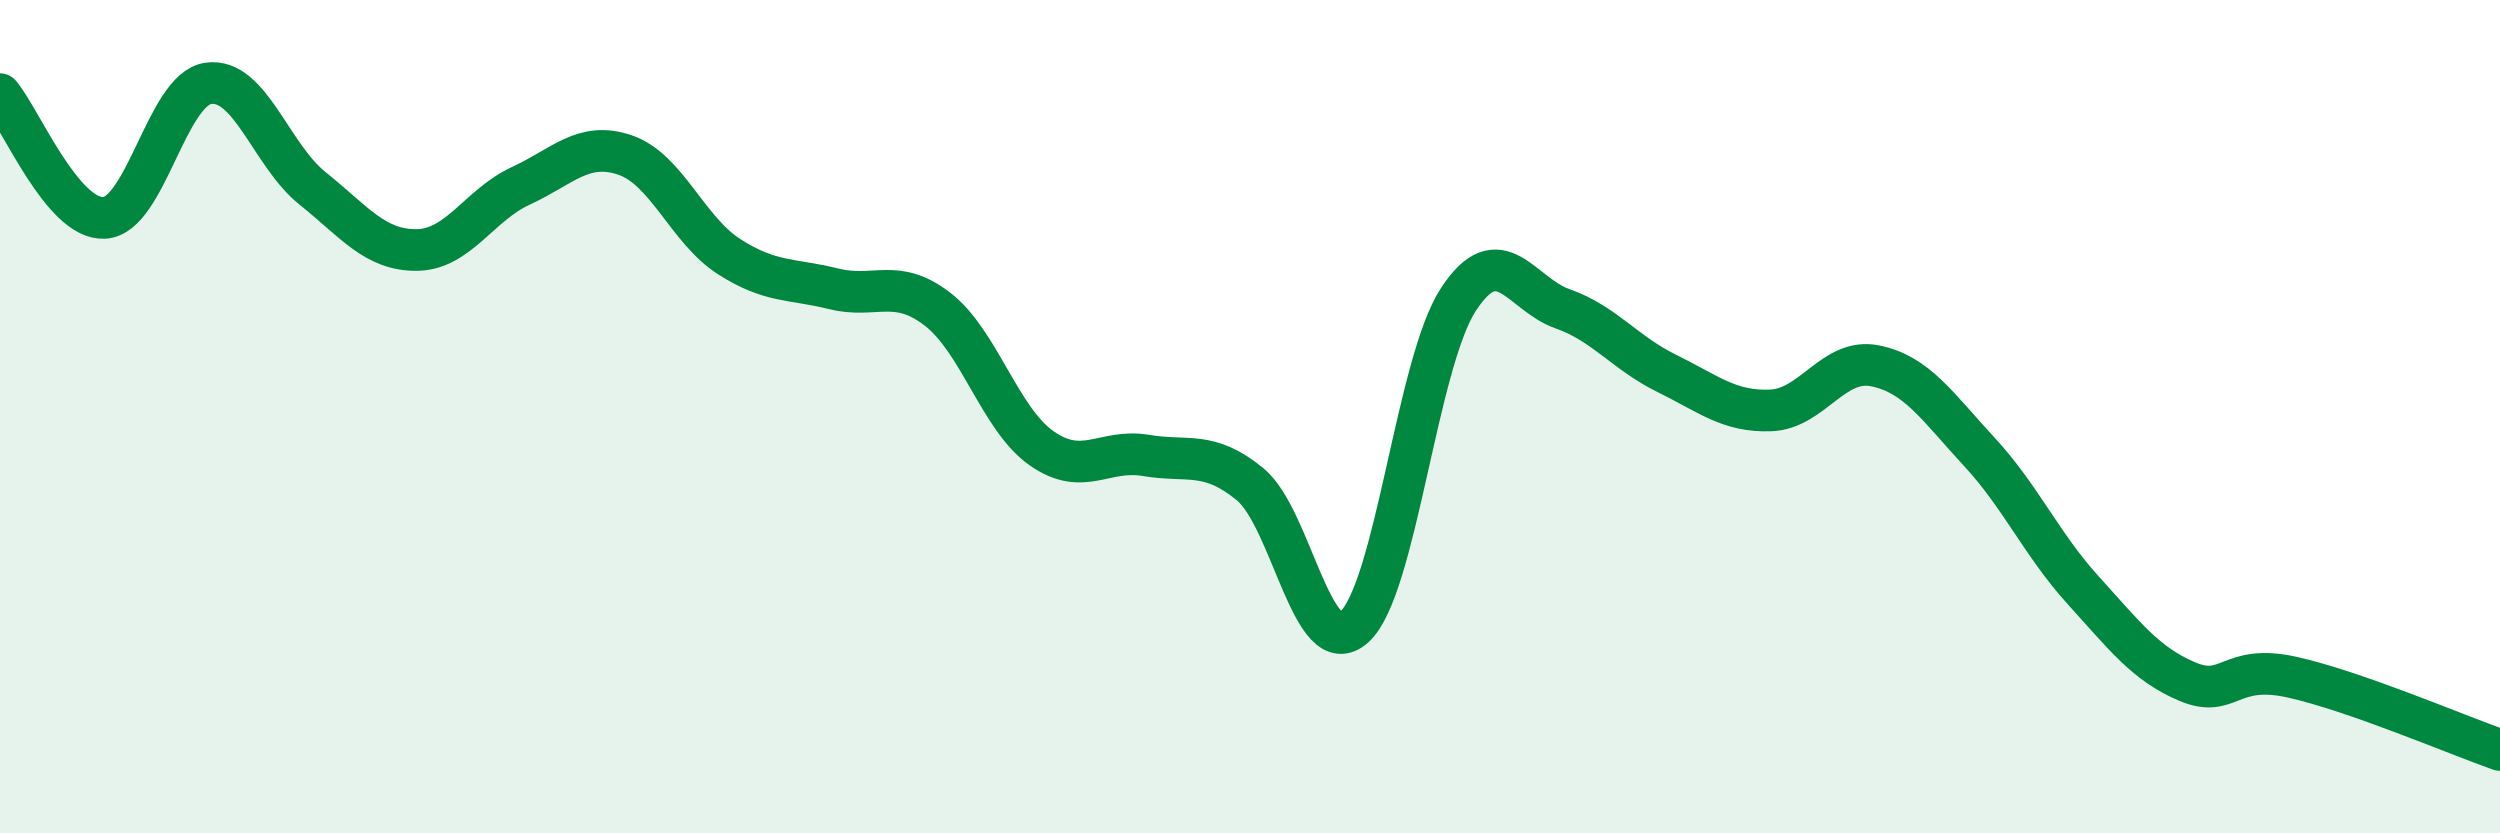
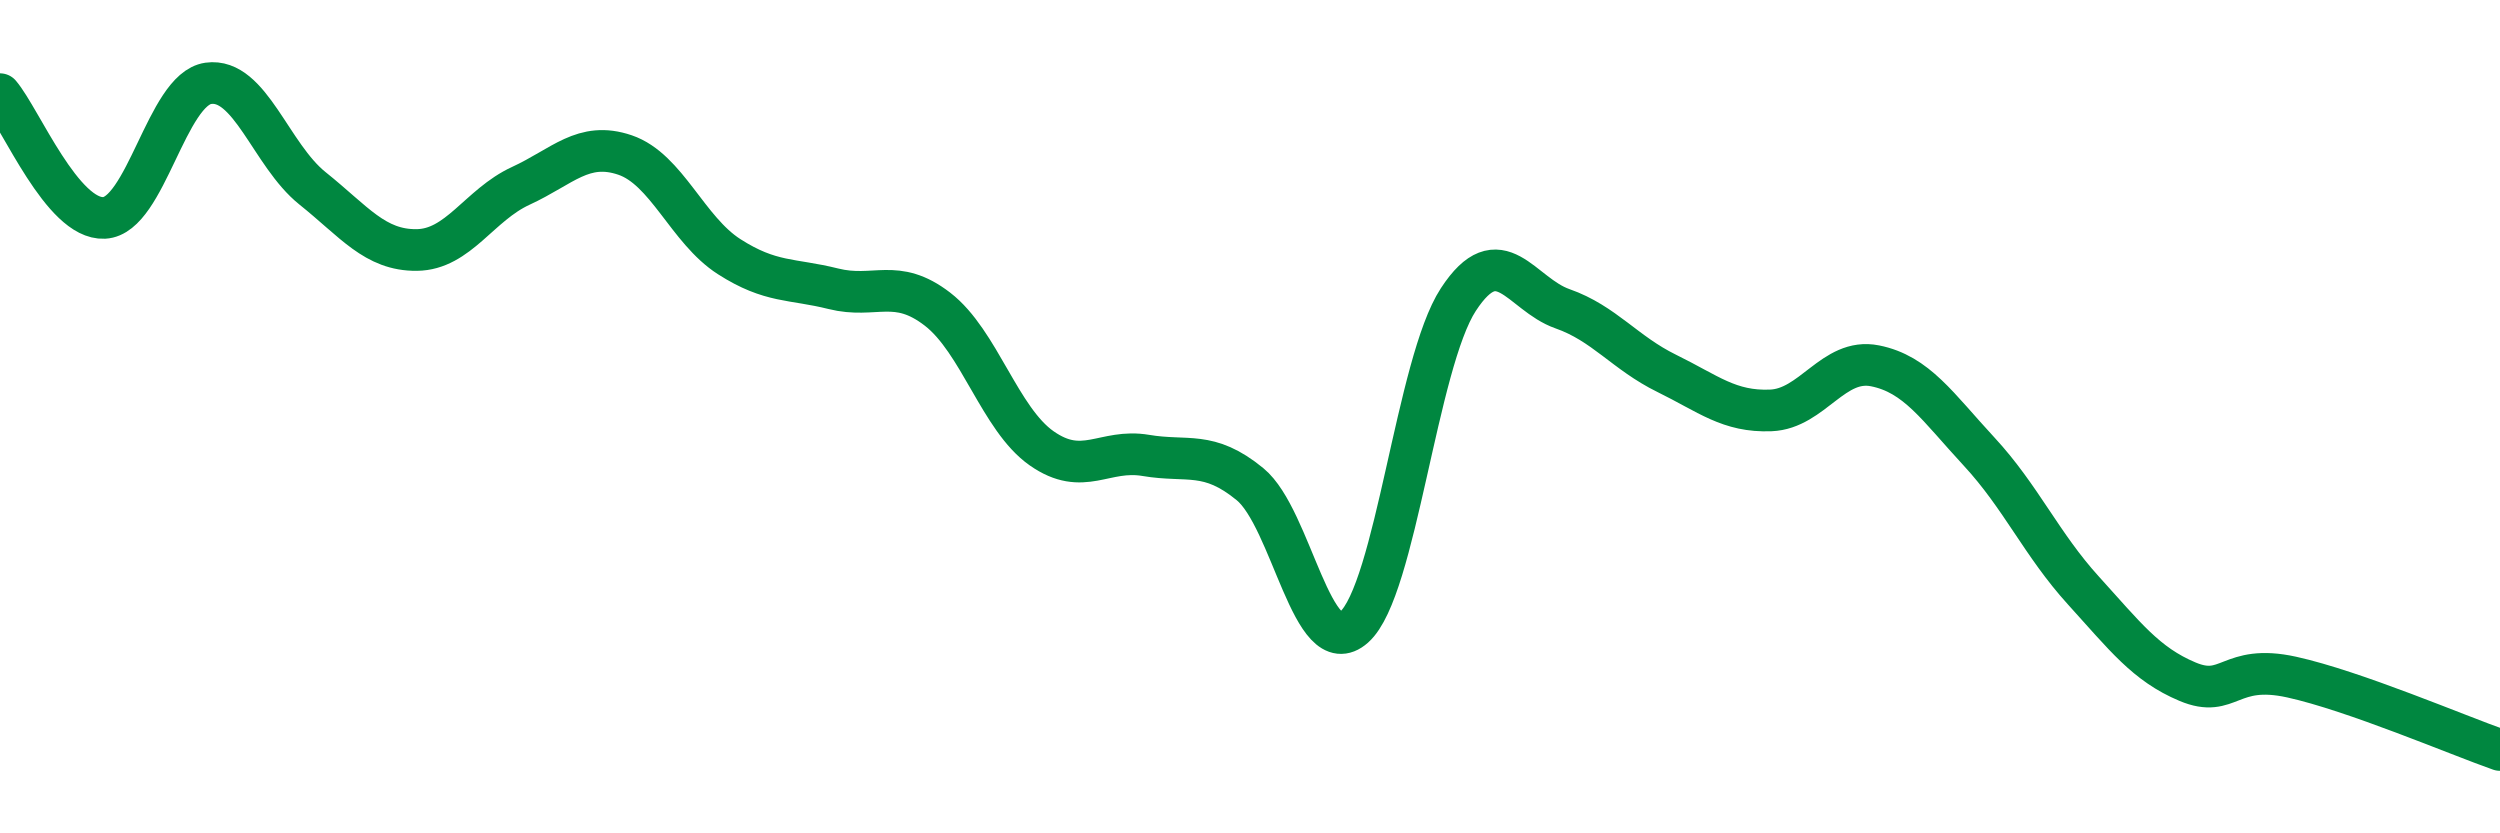
<svg xmlns="http://www.w3.org/2000/svg" width="60" height="20" viewBox="0 0 60 20">
-   <path d="M 0,2.26 C 0.5,2.85 1.5,5.28 2.5,5.23 C 3.5,5.18 4,2.14 5,2 C 6,1.86 6.5,3.72 7.5,4.52 C 8.5,5.32 9,6.01 10,6 C 11,5.99 11.5,4.92 12.5,4.46 C 13.5,4 14,3.38 15,3.72 C 16,4.06 16.5,5.52 17.5,6.16 C 18.5,6.8 19,6.68 20,6.93 C 21,7.18 21.5,6.65 22.5,7.42 C 23.5,8.19 24,10.06 25,10.76 C 26,11.46 26.5,10.76 27.5,10.93 C 28.5,11.1 29,10.8 30,11.62 C 31,12.44 31.5,15.94 32.5,15.05 C 33.5,14.16 34,8.72 35,7.19 C 36,5.66 36.5,7.06 37.5,7.41 C 38.5,7.76 39,8.47 40,8.96 C 41,9.45 41.5,9.89 42.5,9.85 C 43.5,9.81 44,8.58 45,8.78 C 46,8.98 46.5,9.76 47.5,10.84 C 48.5,11.92 49,13.07 50,14.17 C 51,15.27 51.5,15.94 52.5,16.36 C 53.5,16.78 53.5,15.92 55,16.25 C 56.5,16.58 59,17.65 60,18L60 20L0 20Z" fill="#008740" opacity="0.1" stroke-linecap="round" stroke-linejoin="round" />
  <path d="M 0,2.26 C 0.5,2.85 1.5,5.28 2.5,5.23 C 3.5,5.18 4,2.14 5,2 C 6,1.86 6.5,3.72 7.5,4.52 C 8.5,5.32 9,6.01 10,6 C 11,5.99 11.5,4.92 12.5,4.46 C 13.5,4 14,3.38 15,3.72 C 16,4.06 16.5,5.52 17.5,6.16 C 18.5,6.8 19,6.68 20,6.93 C 21,7.18 21.5,6.65 22.5,7.42 C 23.5,8.19 24,10.06 25,10.76 C 26,11.46 26.5,10.76 27.5,10.93 C 28.5,11.1 29,10.8 30,11.62 C 31,12.44 31.5,15.94 32.5,15.05 C 33.5,14.16 34,8.72 35,7.19 C 36,5.66 36.5,7.06 37.5,7.41 C 38.5,7.76 39,8.47 40,8.96 C 41,9.45 41.5,9.89 42.5,9.85 C 43.5,9.81 44,8.58 45,8.78 C 46,8.98 46.5,9.76 47.5,10.84 C 48.5,11.92 49,13.07 50,14.17 C 51,15.27 51.5,15.94 52.5,16.36 C 53.5,16.78 53.5,15.92 55,16.25 C 56.5,16.58 59,17.65 60,18" stroke="#008740" stroke-width="1" fill="none" stroke-linecap="round" stroke-linejoin="round" />
</svg>